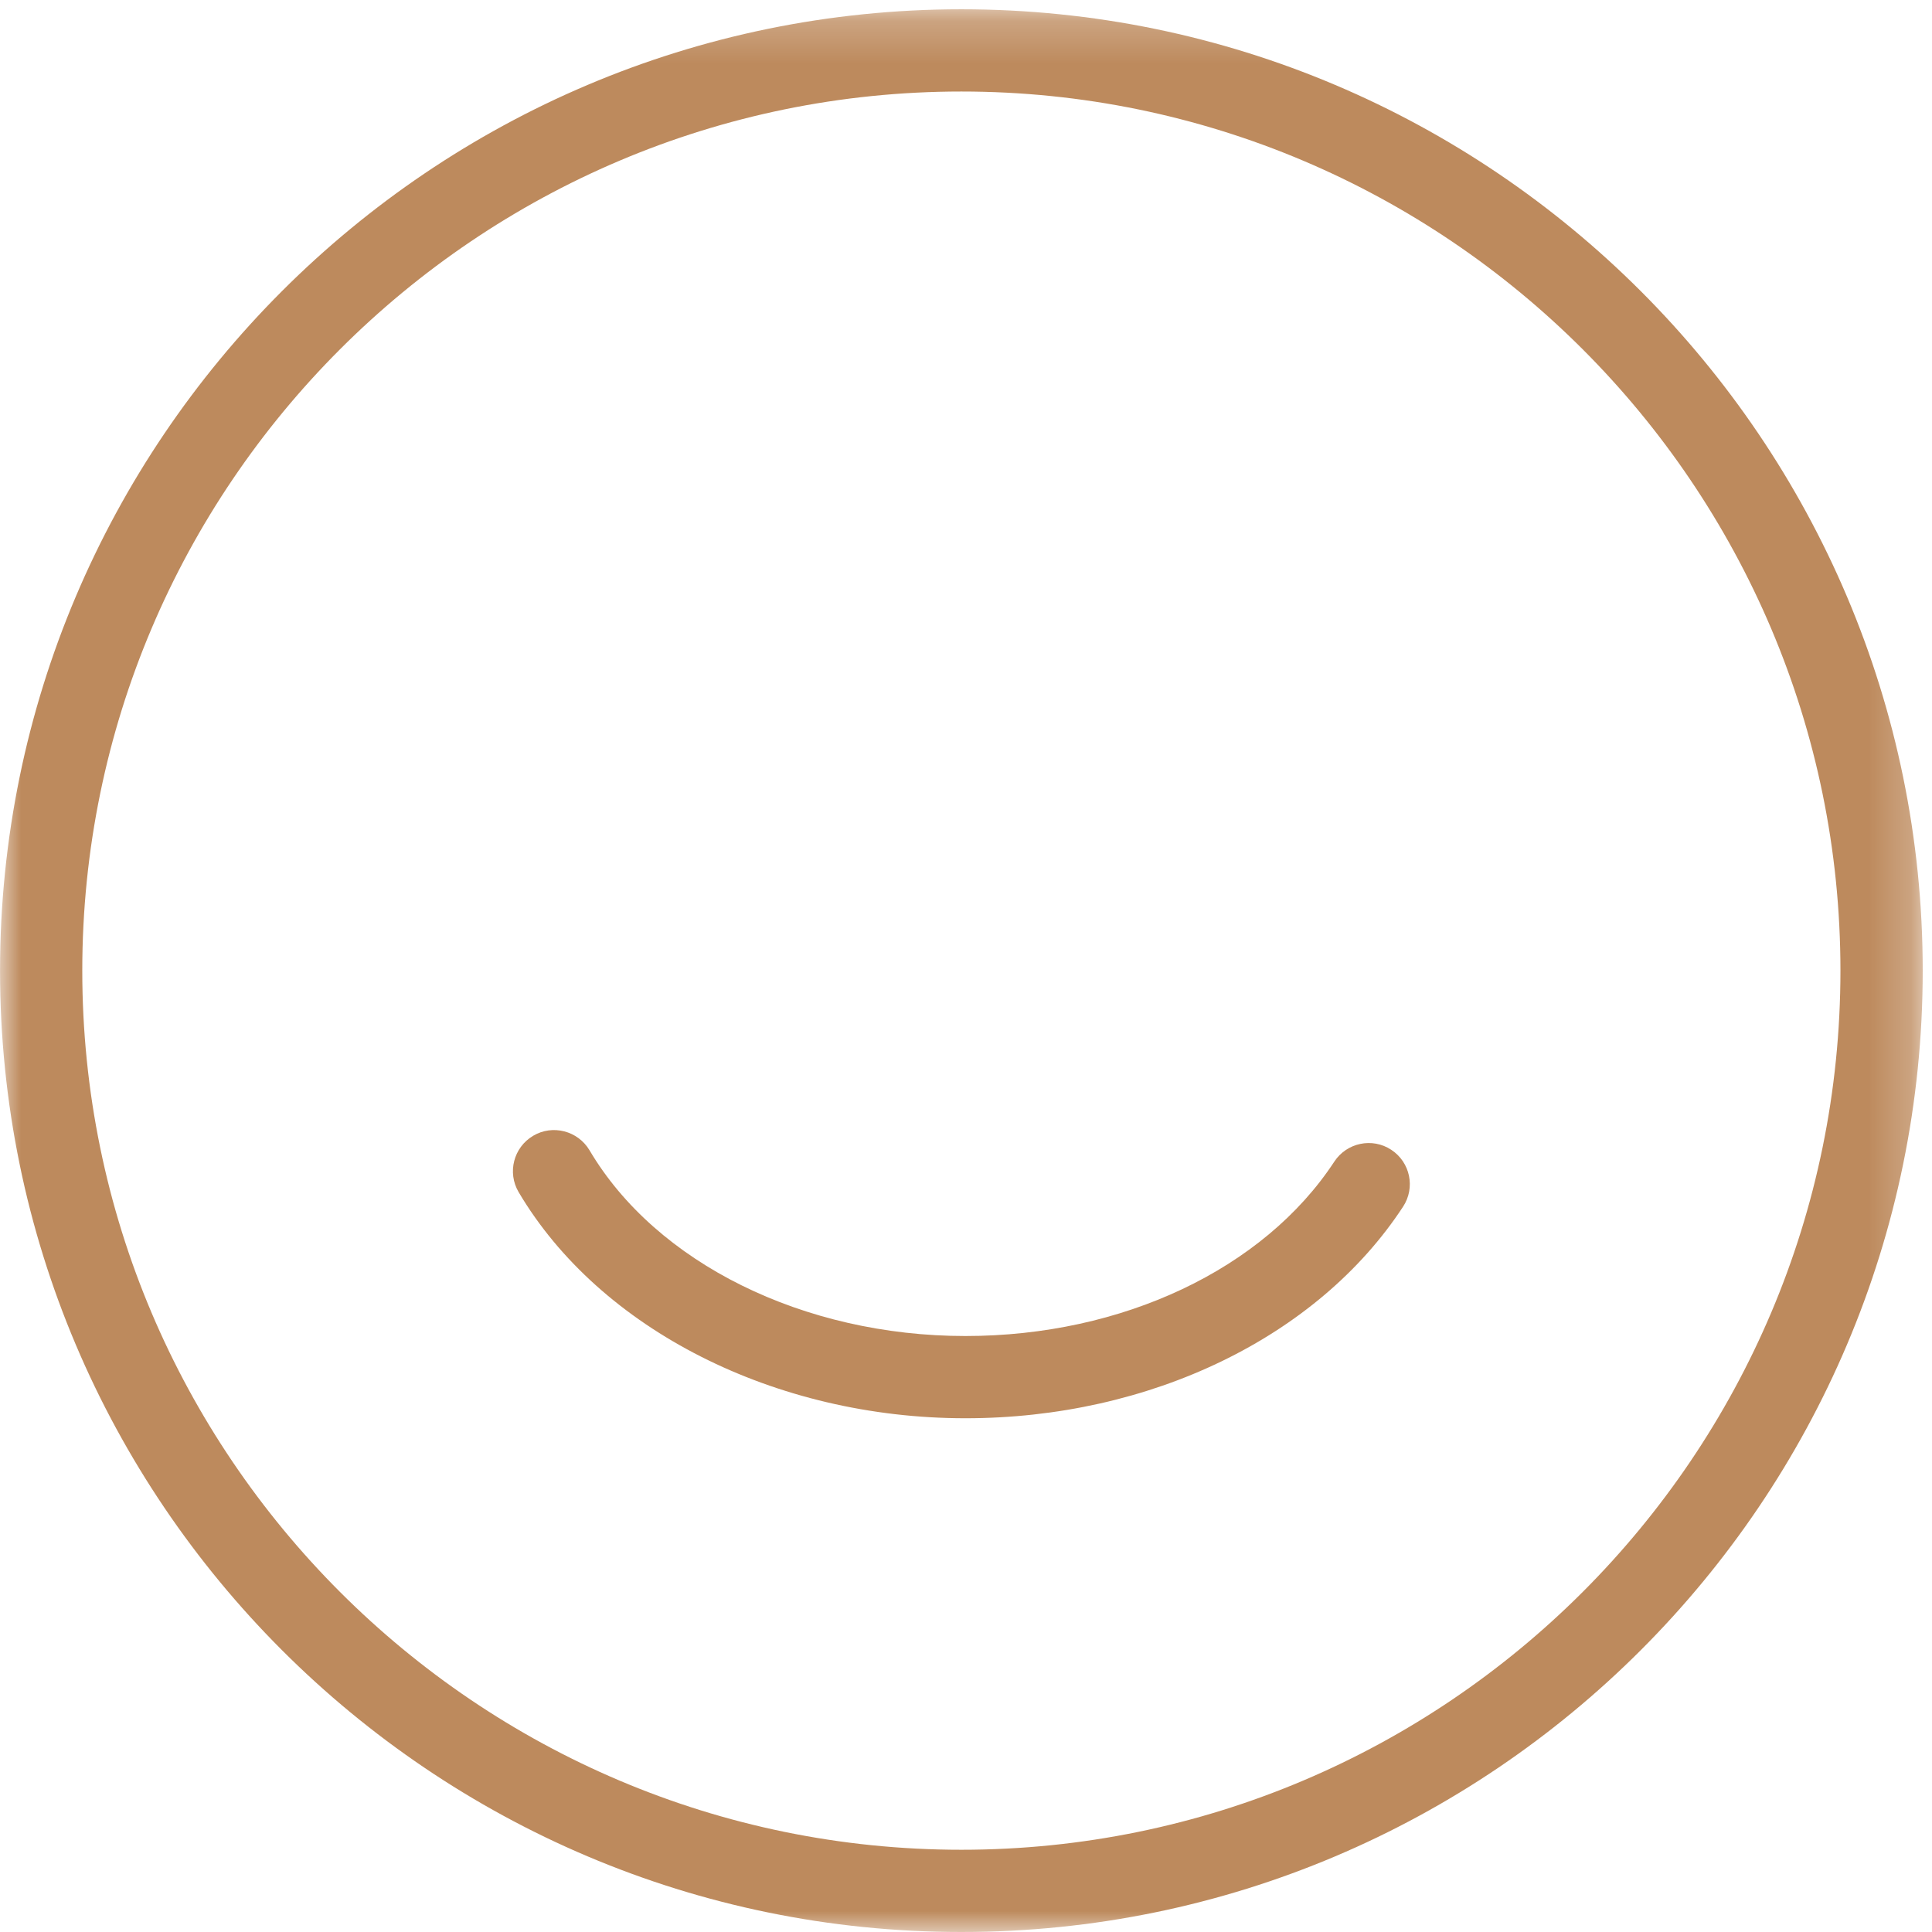
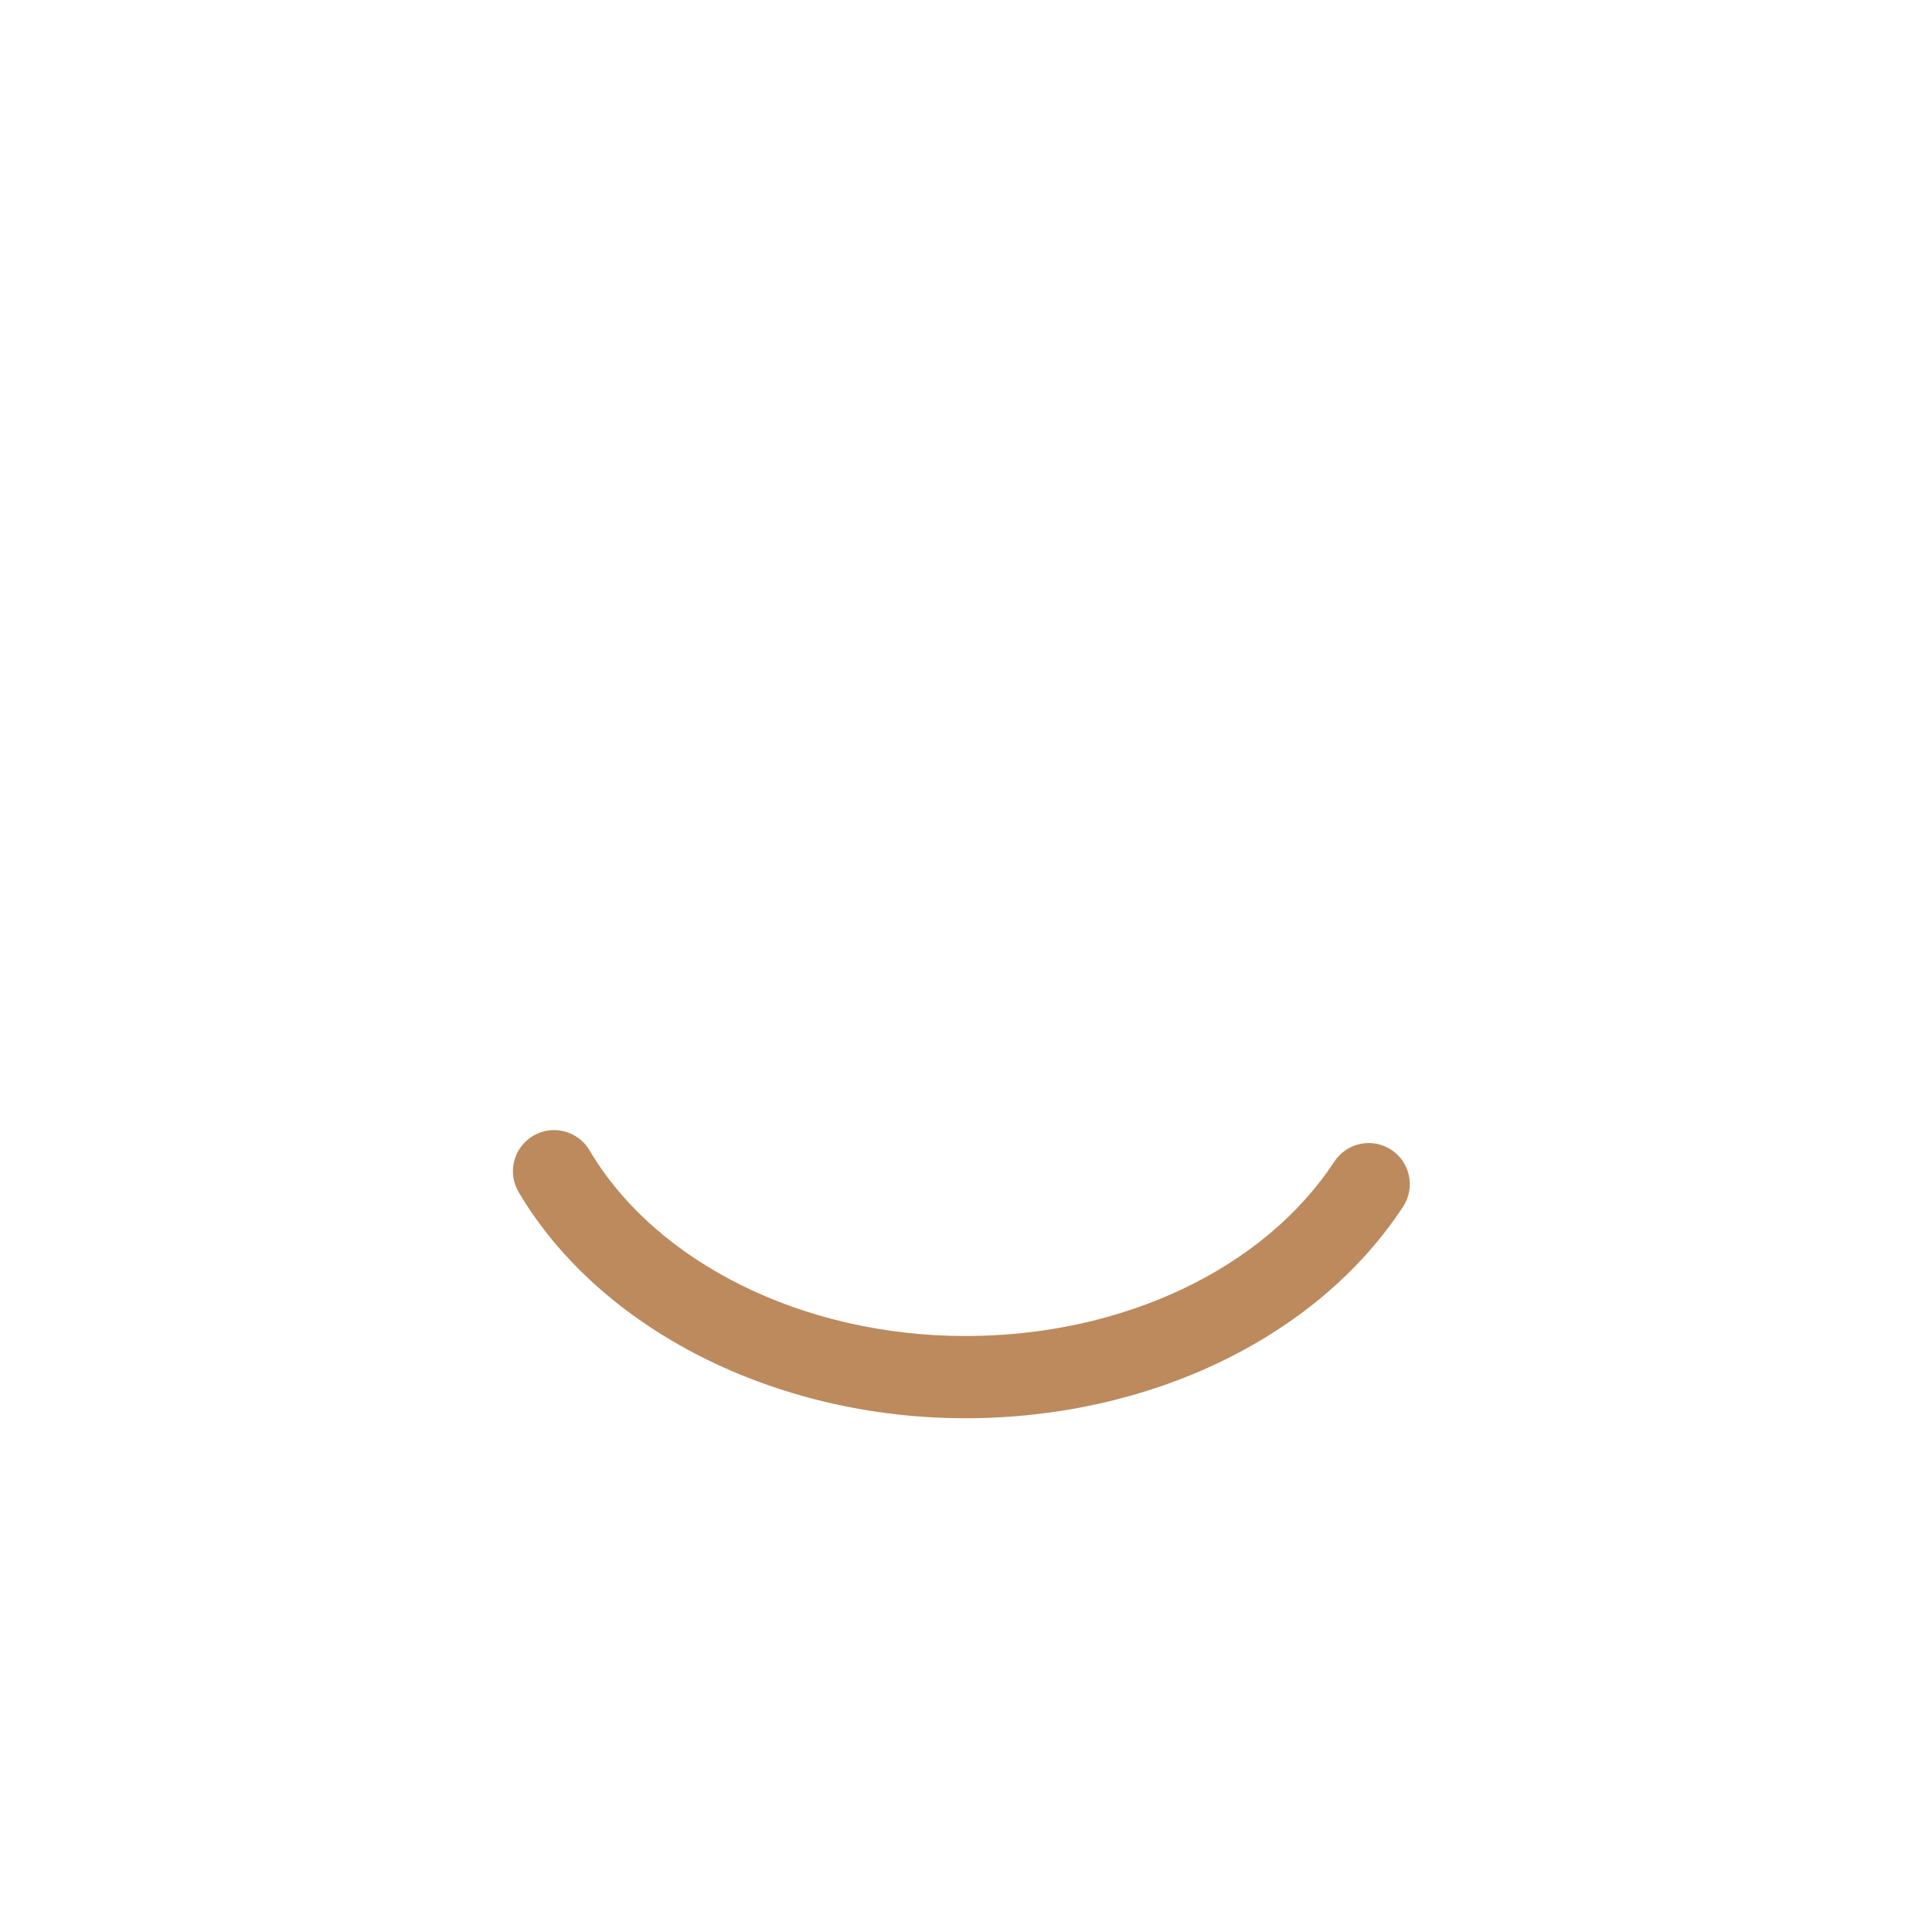
<svg xmlns="http://www.w3.org/2000/svg" xmlns:ns1="http://www.bohemiancoding.com/sketch/ns" xmlns:xlink="http://www.w3.org/1999/xlink" width="46px" height="46px" viewBox="0 0 46 46" version="1.1">
  <title>happiness-icon</title>
  <desc>Created with Sketch.</desc>
  <defs>
-     <path id="path-1" d="M0,1.22 L45.78,1.22 L45.78,47 L0,47" />
+     <path id="path-1" d="M0,1.22 L45.78,1.22 L0,47" />
  </defs>
  <g id="v3_design" stroke="none" stroke-width="1" fill="none" fill-rule="evenodd" ns1:type="MSPage">
    <g id="home" ns1:type="MSArtboardGroup" transform="translate(-765, -2918)">
      <g id="happiness-icon" ns1:type="MSLayerGroup" transform="translate(765, 2917)">
        <g id="Group-3">
          <mask id="mask-2" ns1:name="Clip 2" fill="white">
            <use xlink:href="#path-1" />
          </mask>
          <g id="Clip-2" />
-           <path d="M22.89,3.179 C11.348,3.179 1.959,12.568 1.959,24.11 C1.959,35.653 11.348,45.042 22.89,45.042 C34.431,45.042 43.82,35.653 43.82,24.11 C43.82,12.568 34.431,3.179 22.89,3.179 M22.89,47 C10.269,47 0.001,36.733 0.001,24.11 C0.001,11.489 10.269,1.221 22.89,1.221 C35.511,1.221 45.779,11.489 45.779,24.11 C45.779,36.733 35.511,47 22.89,47" id="Fill-1" fill="#BD8A5D" ns1:type="MSShapeGroup" mask="url(#mask-2)" />
        </g>
        <path d="M22.986,34.768 C18.457,34.768 14.282,32.655 12.348,29.383 C12.074,28.918 12.228,28.318 12.695,28.042 C13.157,27.768 13.758,27.922 14.036,28.387 C15.623,31.074 19.135,32.81 22.986,32.81 C26.724,32.81 30.089,31.218 31.769,28.658 C32.065,28.207 32.673,28.078 33.125,28.376 C33.577,28.672 33.704,29.278 33.406,29.731 C31.371,32.84 27.377,34.768 22.986,34.768" id="Fill-4" fill="#BD8A5D" ns1:type="MSShapeGroup" />
      </g>
    </g>
  </g>
</svg>